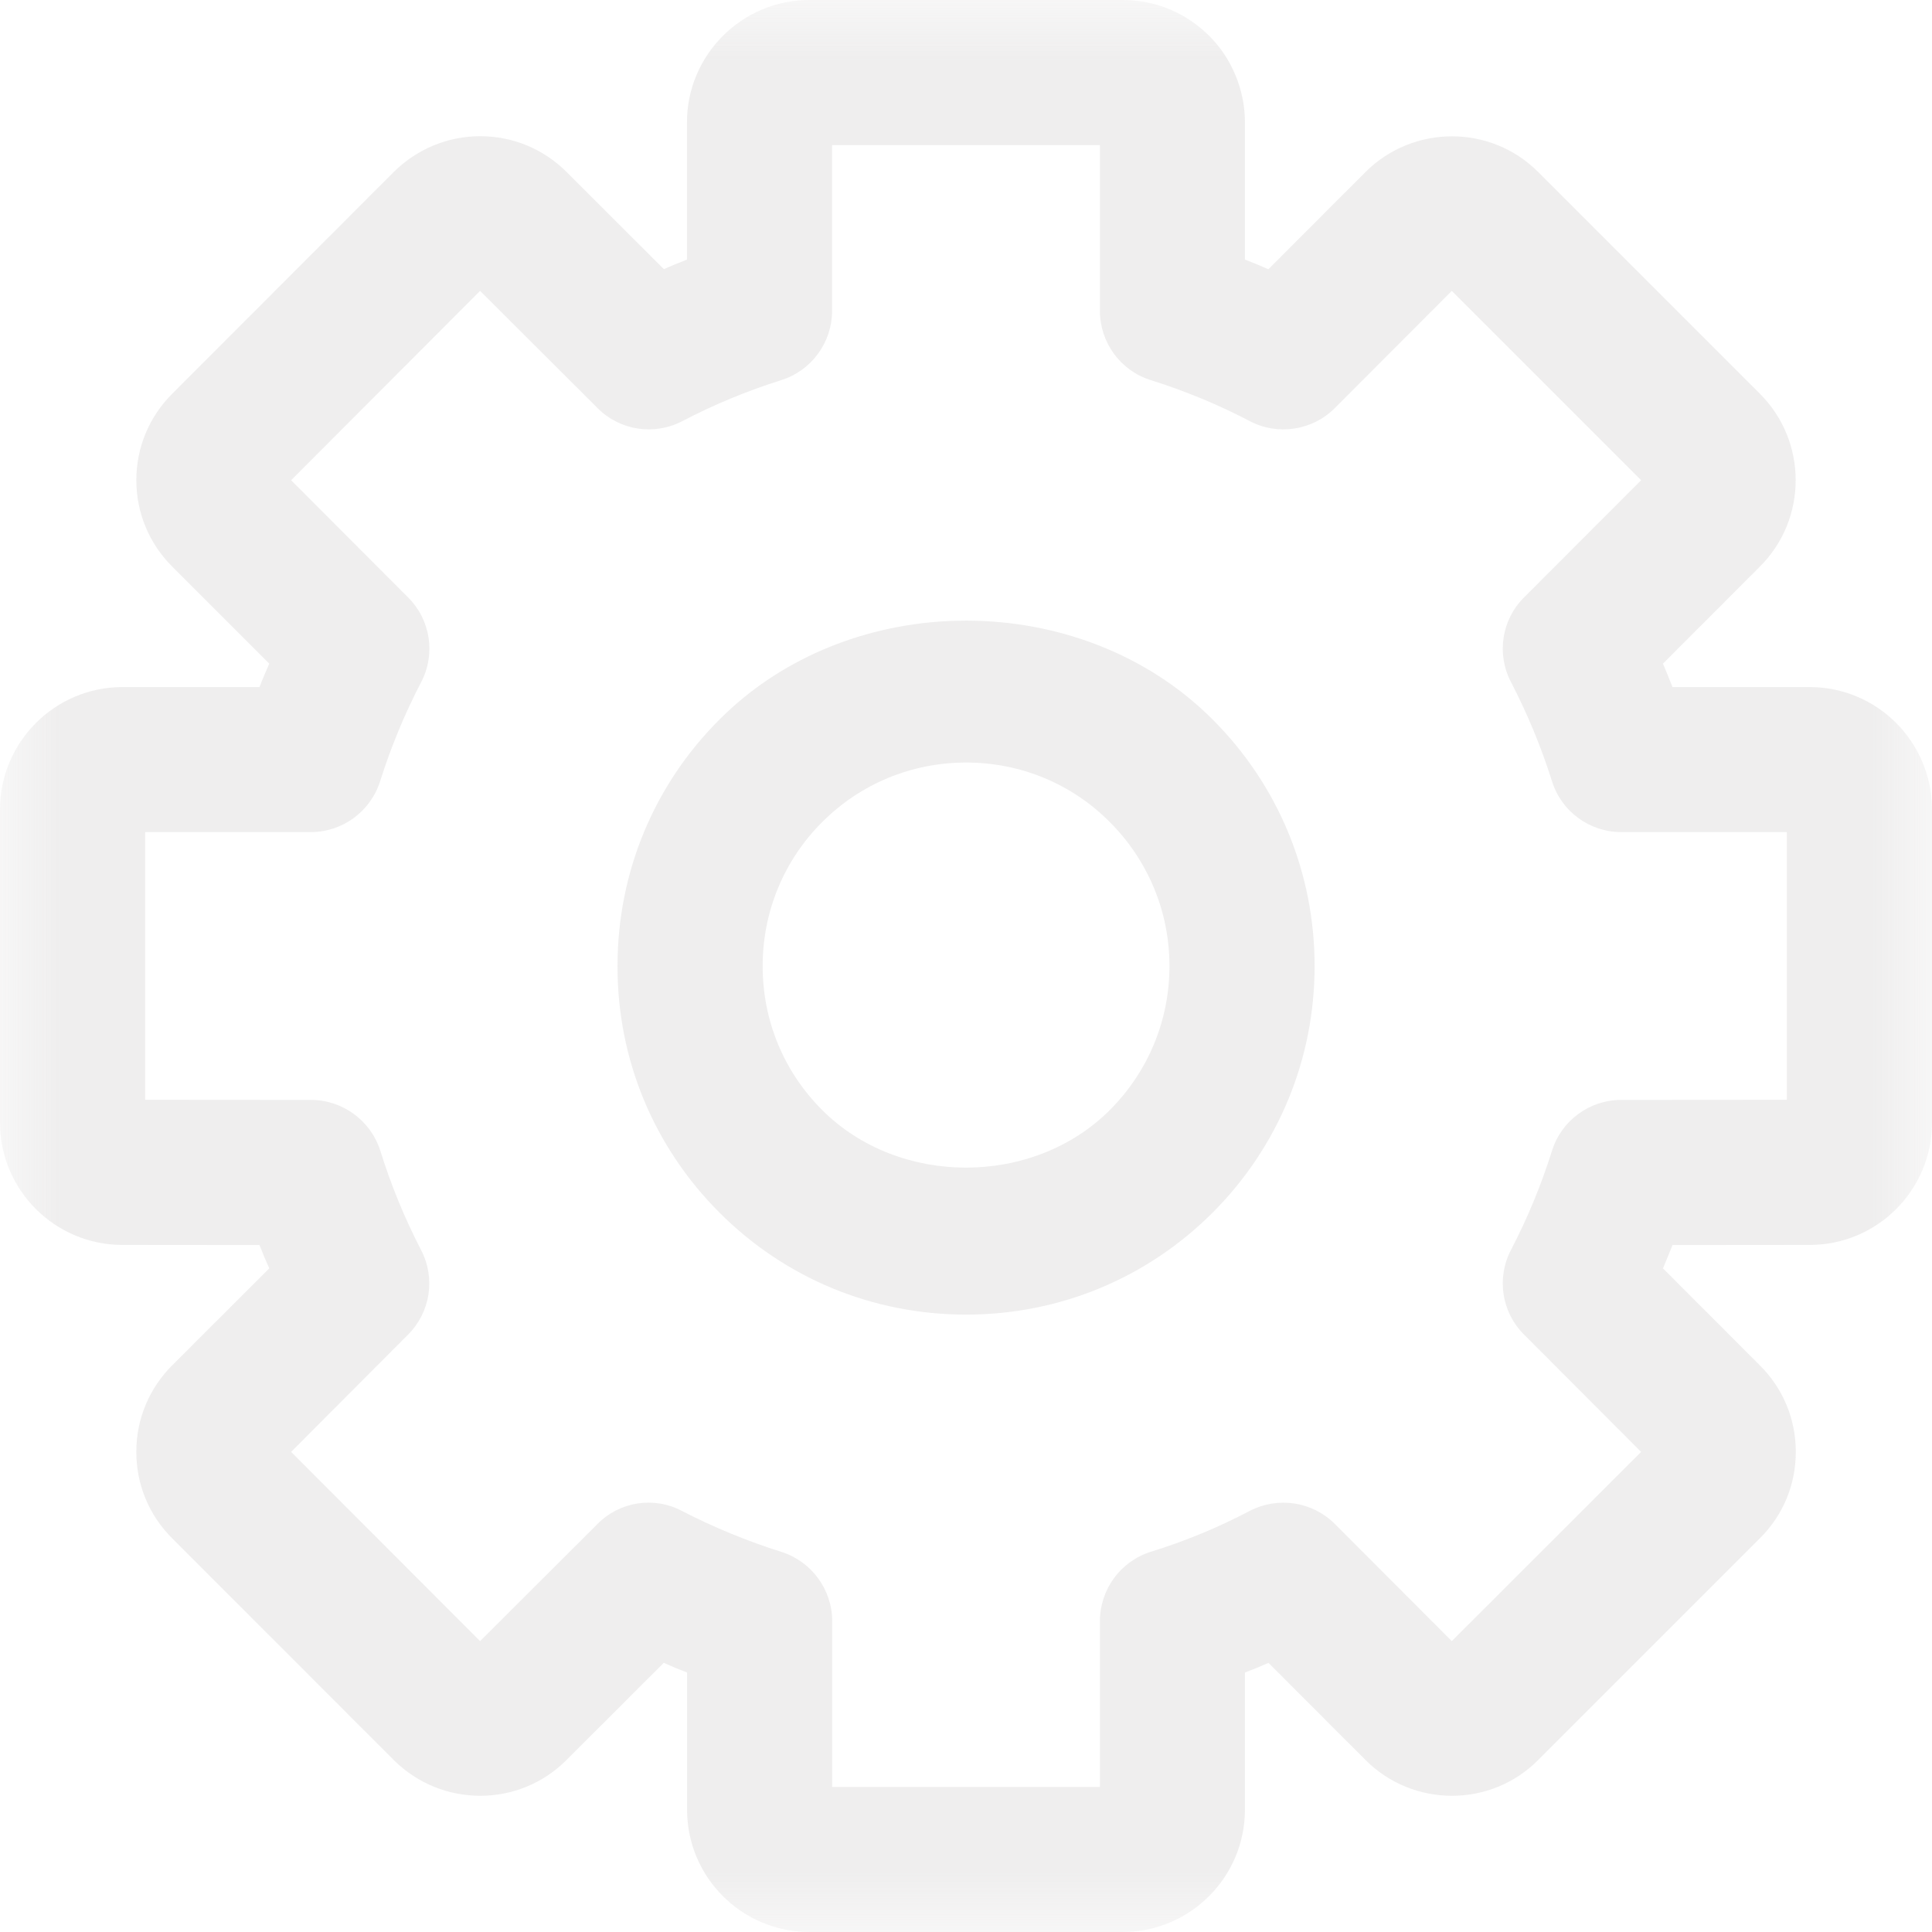
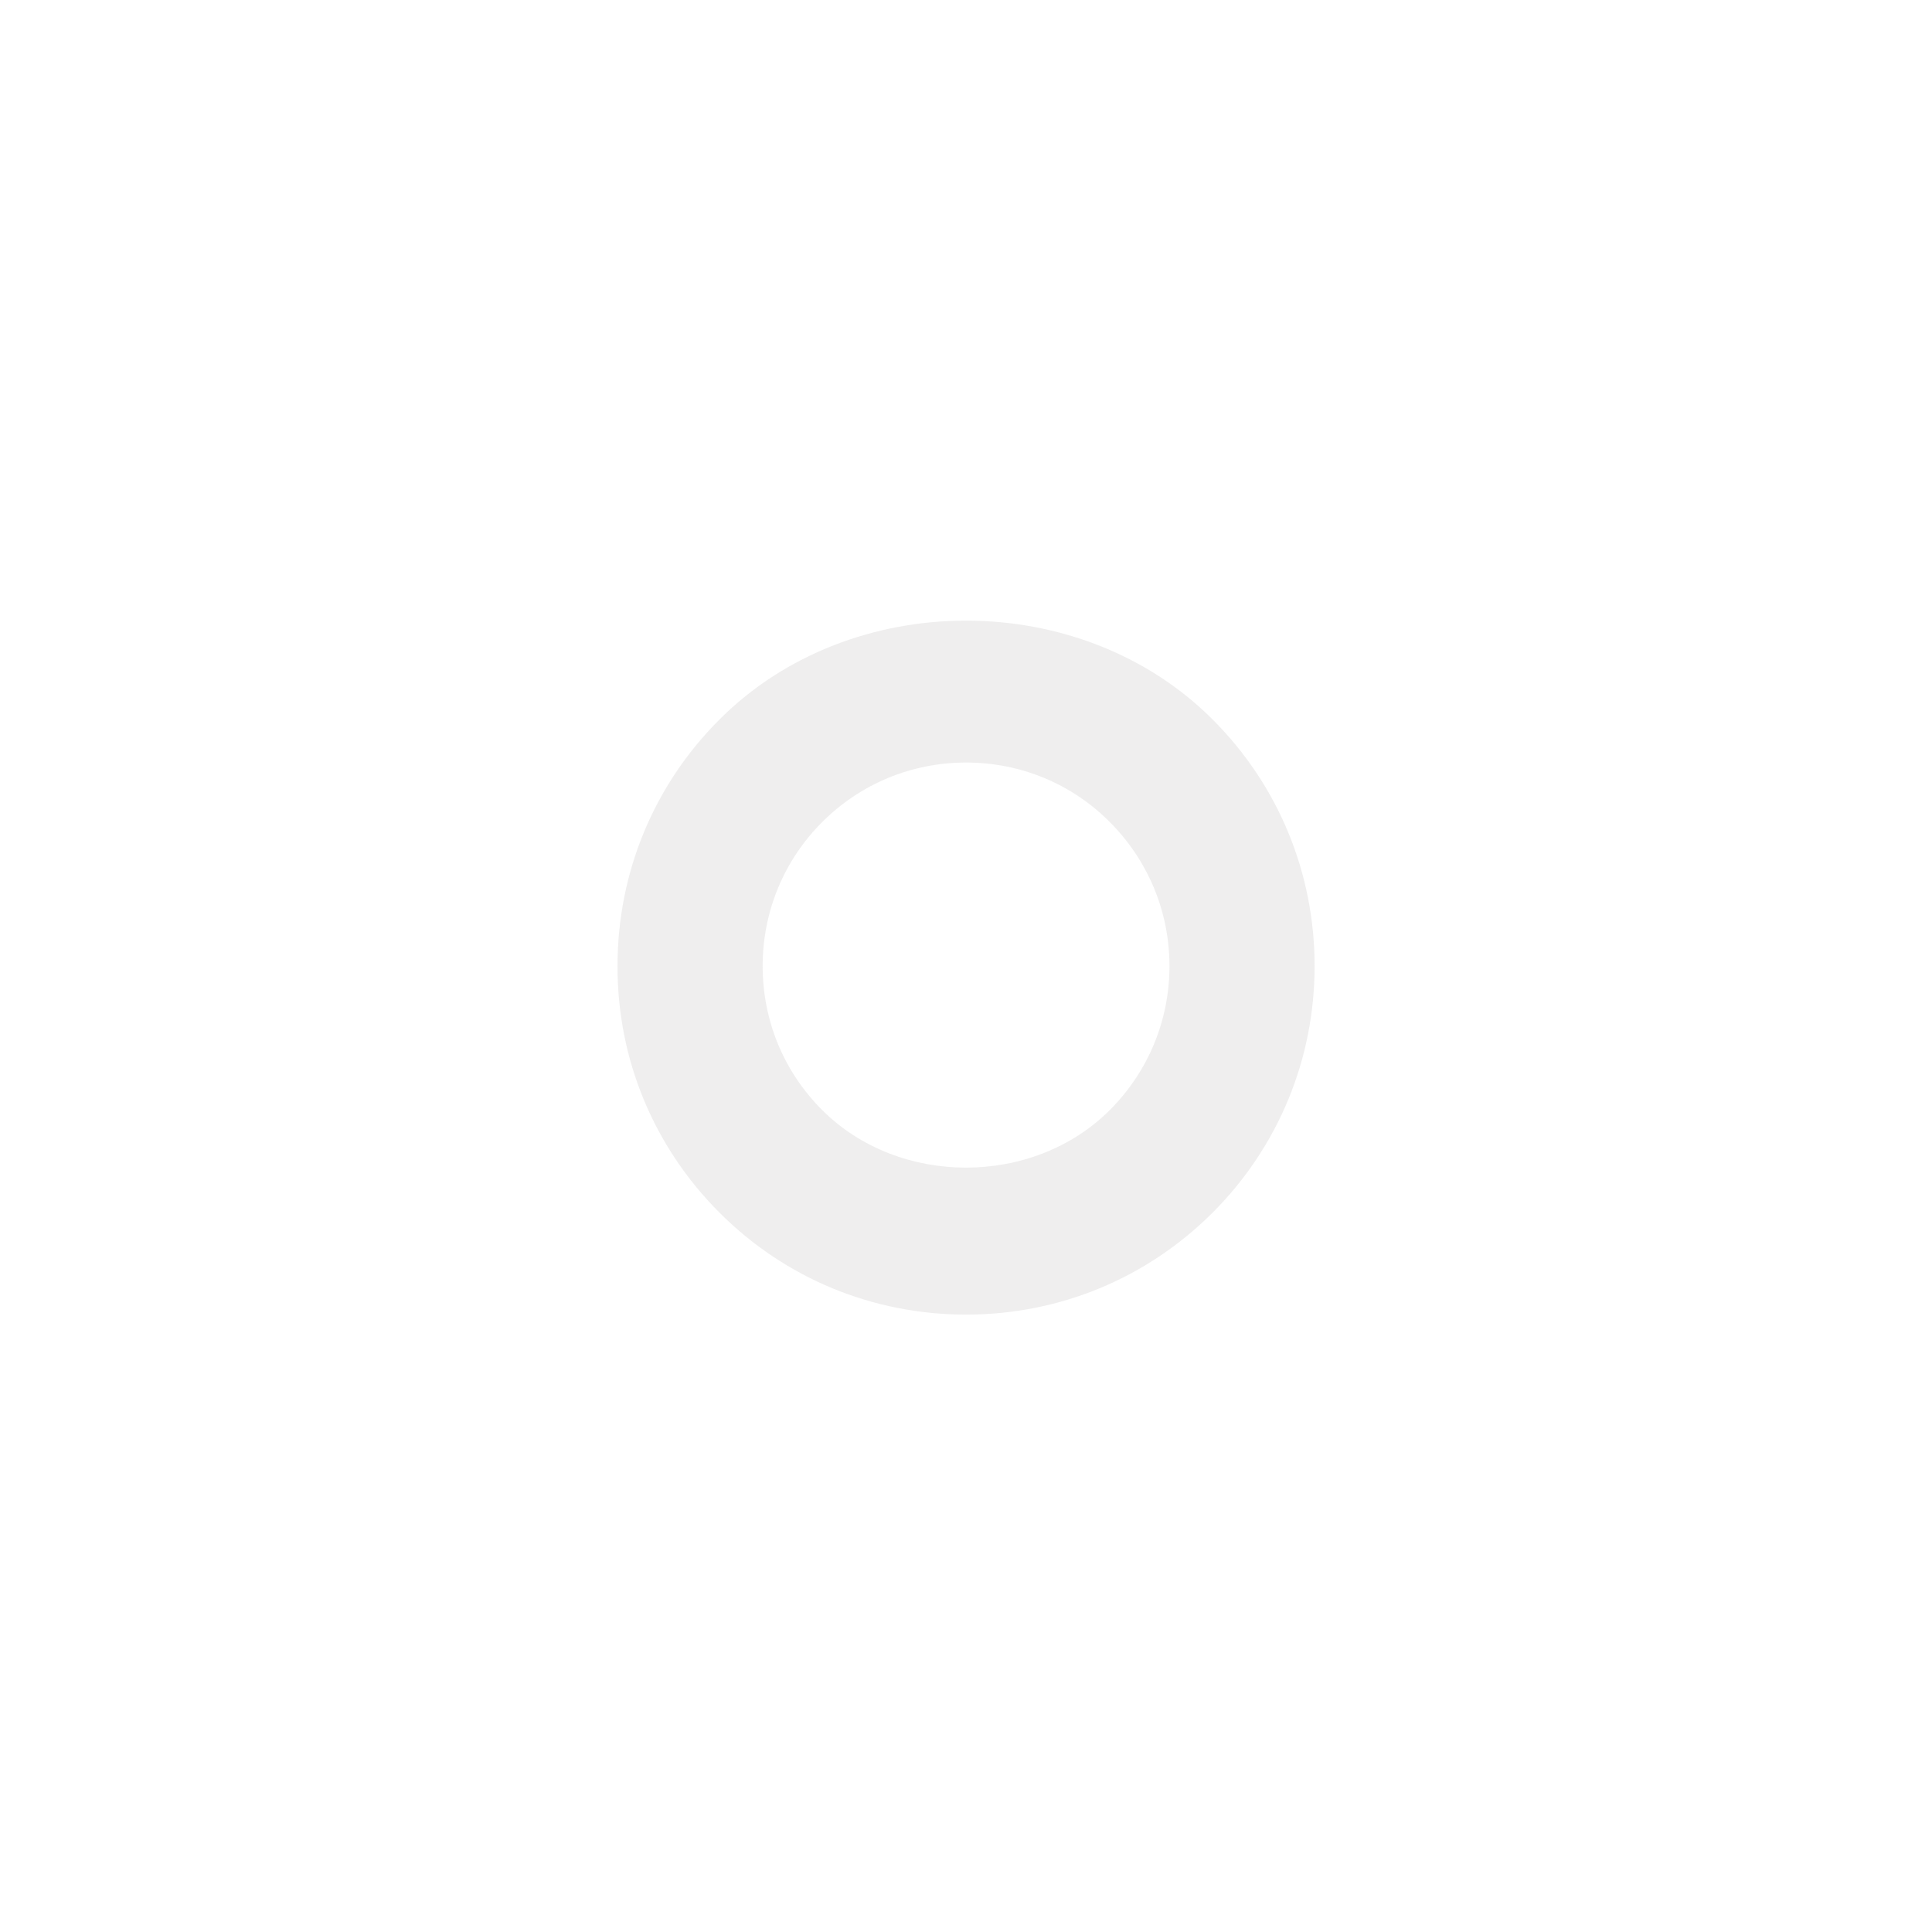
<svg xmlns="http://www.w3.org/2000/svg" xmlns:xlink="http://www.w3.org/1999/xlink" width="16px" height="16px" viewBox="0 0 16 16" version="1.1">
  <title>782E7E5A-9B18-445D-94B5-E69C32CB6CF9</title>
  <defs>
    <polygon id="path-1" points="0 0 16 0 16 16 0 16" />
  </defs>
  <g id="Visual-design-" stroke="none" stroke-width="1" fill="none" fill-rule="evenodd" opacity="0.8">
    <g id="0.0-|-MotoShare---Home" transform="translate(-552, -3009)">
      <g id="UI/Sections/-Motoren-uitgelicht" transform="translate(164, 2593)">
        <g id="Card/-motor/-L/-1" transform="translate(0, 112)">
          <g id="Motor-specs-L" transform="translate(16, 288)">
            <g id="Labels-Copy" transform="translate(372, 15)">
              <g id="icons/-wiel" transform="translate(0, 1)">
                <g id="Group-6" transform="translate(0, 0)">
                  <g id="Group-3">
                    <mask id="mask-2" fill="white">
                      <use xlink:href="#path-1" />
                    </mask>
                    <g id="Clip-2" />
-                     <path d="M14.798,9.108 L13.426,9.109 C13.163,9.109 12.931,9.28 12.853,9.53 C12.764,9.813 12.65,10.089 12.513,10.352 C12.392,10.584 12.436,10.869 12.622,11.053 L13.591,12.024 L12.023,13.591 L11.055,12.621 C10.869,12.435 10.585,12.391 10.349,12.513 C10.089,12.65 9.812,12.764 9.531,12.851 C9.279,12.93 9.109,13.163 9.109,13.427 L9.109,14.799 L6.892,14.799 L6.892,13.427 C6.892,13.164 6.721,12.931 6.471,12.852 C6.189,12.763 5.913,12.65 5.648,12.513 C5.415,12.39 5.131,12.435 4.947,12.622 L3.976,13.591 L2.411,12.024 L3.379,11.053 C3.564,10.869 3.609,10.585 3.487,10.352 C3.35,10.087 3.237,9.811 3.15,9.531 C3.071,9.281 2.838,9.109 2.575,9.109 L1.202,9.108 L1.202,6.891 L2.574,6.891 C2.836,6.891 3.068,6.721 3.148,6.47 C3.237,6.188 3.351,5.912 3.488,5.649 C3.61,5.416 3.565,5.131 3.379,4.947 L2.411,3.977 L3.976,2.409 L4.948,3.379 C5.133,3.566 5.418,3.609 5.65,3.488 C5.912,3.351 6.187,3.237 6.47,3.148 C6.72,3.07 6.891,2.836 6.891,2.574 L6.891,1.202 L9.109,1.202 L9.109,2.574 C9.109,2.836 9.279,3.07 9.53,3.148 C9.813,3.237 10.09,3.351 10.351,3.488 C10.582,3.609 10.869,3.566 11.055,3.379 L12.023,2.409 L13.591,3.977 L12.622,4.947 C12.436,5.131 12.392,5.416 12.513,5.648 C12.65,5.912 12.764,6.188 12.853,6.47 C12.931,6.721 13.164,6.891 13.426,6.891 L14.798,6.891 L14.798,9.108 Z M14.987,5.69 L13.851,5.69 C13.825,5.624 13.799,5.56 13.772,5.496 L14.574,4.693 C14.97,4.299 14.97,3.655 14.574,3.26 L12.74,1.426 C12.347,1.03 11.703,1.03 11.307,1.426 L10.504,2.23 C10.44,2.201 10.377,2.175 10.31,2.15 L10.31,1.013 C10.31,0.747 10.203,0.485 10.014,0.297 C9.822,0.105 9.568,0 9.297,0 L6.703,0 C6.144,0 5.689,0.455 5.689,1.014 L5.689,2.15 C5.625,2.175 5.56,2.201 5.498,2.229 L4.695,1.427 C4.505,1.236 4.25,1.128 3.978,1.128 L3.976,1.128 C3.707,1.128 3.451,1.235 3.259,1.426 L1.427,3.26 C1.235,3.451 1.129,3.706 1.129,3.977 C1.129,4.246 1.235,4.502 1.427,4.693 L2.23,5.496 C2.202,5.56 2.174,5.624 2.149,5.69 L1.014,5.69 C0.455,5.69 -0,6.145 -0,6.704 L-0,9.297 C-0,9.856 0.455,10.31 1.014,10.31 L2.149,10.311 C2.174,10.376 2.201,10.44 2.23,10.504 L1.428,11.305 C1.236,11.496 1.129,11.751 1.129,12.022 C1.128,12.293 1.234,12.549 1.426,12.74 L3.261,14.576 C3.659,14.972 4.301,14.97 4.693,14.574 L5.497,13.771 C5.561,13.8 5.625,13.826 5.69,13.851 L5.69,14.987 C5.69,15.546 6.144,16 6.703,16 L9.297,16 C9.855,16 10.31,15.546 10.31,14.987 L10.31,13.851 C10.377,13.826 10.44,13.8 10.505,13.771 L11.309,14.576 C11.705,14.972 12.349,14.97 12.74,14.574 L14.574,12.74 C14.767,12.549 14.873,12.293 14.872,12.022 C14.872,11.751 14.765,11.496 14.574,11.307 L13.772,10.504 C13.799,10.44 13.825,10.376 13.851,10.311 L14.987,10.31 C15.546,10.31 16,9.856 16,9.297 L16,6.704 C16,6.145 15.546,5.69 14.987,5.69 L14.987,5.69 Z" id="Fill-1" fill="#EBEAEA" mask="url(#mask-2)" />
                  </g>
                  <path d="M9.192,9.192 C8.556,9.829 7.444,9.829 6.808,9.192 C6.49,8.874 6.316,8.451 6.316,8.001 C6.316,7.55 6.491,7.126 6.809,6.808 C7.127,6.49 7.551,6.315 8.001,6.315 C8.451,6.315 8.875,6.49 9.191,6.808 C9.509,7.127 9.685,7.551 9.685,8.001 C9.685,8.45 9.509,8.874 9.192,9.192 M5.959,5.958 C5.413,6.503 5.114,7.229 5.114,8 C5.112,8.77 5.413,9.497 5.958,10.042 C6.503,10.588 7.229,10.887 8.001,10.887 C8.771,10.887 9.497,10.588 10.043,10.042 C10.588,9.496 10.887,8.77 10.887,8.001 C10.887,7.23 10.588,6.504 10.042,5.958 C8.952,4.867 7.049,4.867 5.959,5.958" id="Fill-4" fill="#EBEAEA" />
                </g>
              </g>
            </g>
          </g>
        </g>
      </g>
    </g>
  </g>
</svg>